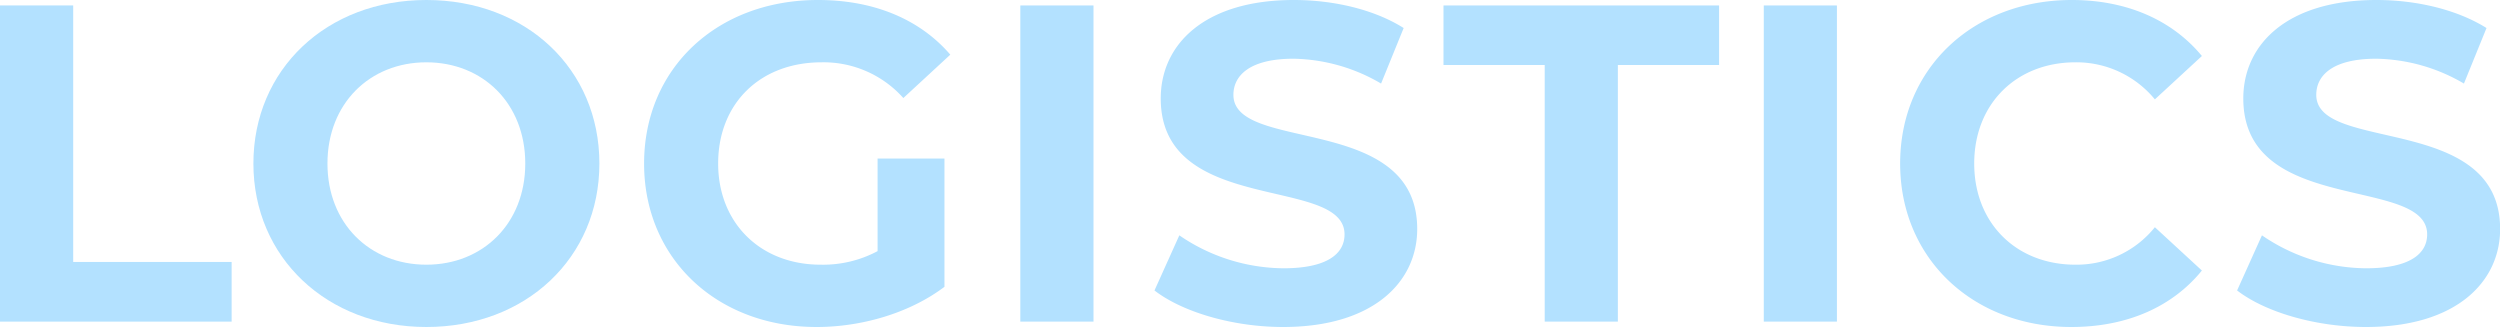
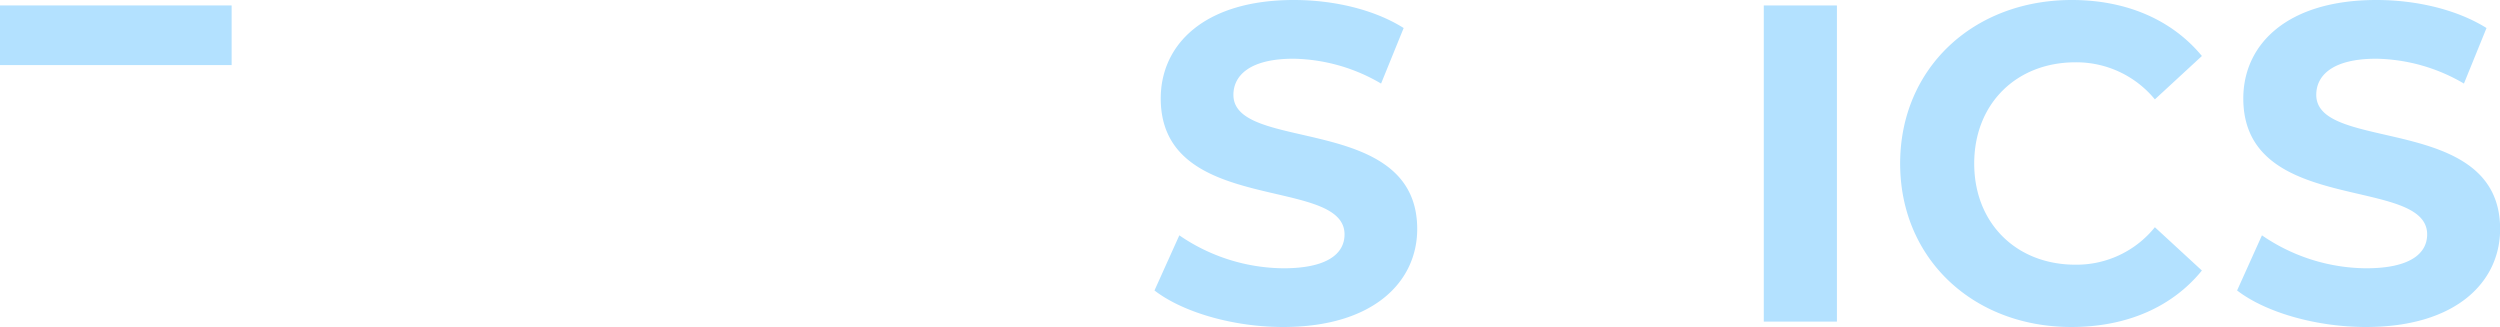
<svg xmlns="http://www.w3.org/2000/svg" id="レイヤー_1" data-name="レイヤー 1" width="431.73" height="56.47" viewBox="0 0 431.73 56.47">
  <g style="opacity: 0.6">
-     <path d="M0,.94H12.64v44.3H40v10.3H0Z" style="fill: #80cdff" />
-     <path d="M43.76,28.24C43.76,12,56.39,0,73.63,0s29.88,11.93,29.88,28.24S90.79,56.47,73.63,56.47,43.76,44.46,43.76,28.24Zm46.95,0c0-10.38-7.33-17.48-17.08-17.48s-17.08,7.1-17.08,17.48,7.33,17.47,17.08,17.47S90.71,38.61,90.71,28.24Z" style="fill: #80cdff" />
-     <path d="M151.55,27.38H163.1V49.53c-6,4.53-14.28,6.94-22.08,6.94-17.16,0-29.79-11.77-29.79-28.23S123.86,0,141.26,0c9.59,0,17.55,3.28,22.85,9.44L156,16.93a18.46,18.46,0,0,0-14.12-6.17c-10.61,0-17.86,7.1-17.86,17.48,0,10.22,7.25,17.47,17.71,17.47a20,20,0,0,0,9.82-2.34Z" style="fill: #80cdff" />
-     <path d="M176.2.94h12.64v54.6H176.2Z" style="fill: #80cdff" />
+     <path d="M0,.94H12.64H40v10.3H0Z" style="fill: #80cdff" />
    <path d="M199.37,50.16l4.29-9.52a32.12,32.12,0,0,0,18,5.69c7.49,0,10.53-2.49,10.53-5.85,0-10.21-31.74-3.19-31.74-23.48,0-9.28,7.49-17,23-17,6.86,0,13.88,1.64,18.95,4.84l-3.9,9.59a30.78,30.78,0,0,0-15.13-4.29C215.9,10.14,213,13,213,16.38c0,10.06,31.74,3.12,31.74,23.17,0,9.12-7.56,16.92-23.16,16.92C212.94,56.47,204.2,53.9,199.37,50.16Z" style="fill: #80cdff" />
-     <path d="M266.76,11.23H249.28V.94h47.59V11.23H279.39V55.54H266.76Z" style="fill: #80cdff" />
    <path d="M304.59.94h12.63v54.6H304.59Z" style="fill: #80cdff" />
    <path d="M328.14,28.24C328.14,11.78,340.78,0,357.78,0c9.44,0,17.32,3.43,22.47,9.67l-8.12,7.49a17.55,17.55,0,0,0-13.72-6.4c-10.22,0-17.48,7.18-17.48,17.48s7.26,17.47,17.48,17.47a17.37,17.37,0,0,0,13.72-6.47l8.12,7.48c-5.15,6.32-13,9.75-22.55,9.75C340.78,56.47,328.14,44.7,328.14,28.24Z" style="fill: #80cdff" />
    <path d="M386.33,50.16l4.29-9.52a32.13,32.13,0,0,0,18,5.69c7.49,0,10.53-2.49,10.53-5.85,0-10.21-31.75-3.19-31.75-23.48,0-9.28,7.49-17,23-17,6.87,0,13.89,1.64,19,4.84l-3.9,9.59a30.81,30.81,0,0,0-15.14-4.29C402.86,10.14,400,13,400,16.38c0,10.06,31.75,3.12,31.75,23.17,0,9.12-7.57,16.92-23.17,16.92C399.9,56.47,391.16,53.9,386.33,50.16Z" style="fill: #80cdff" />
  </g>
</svg>